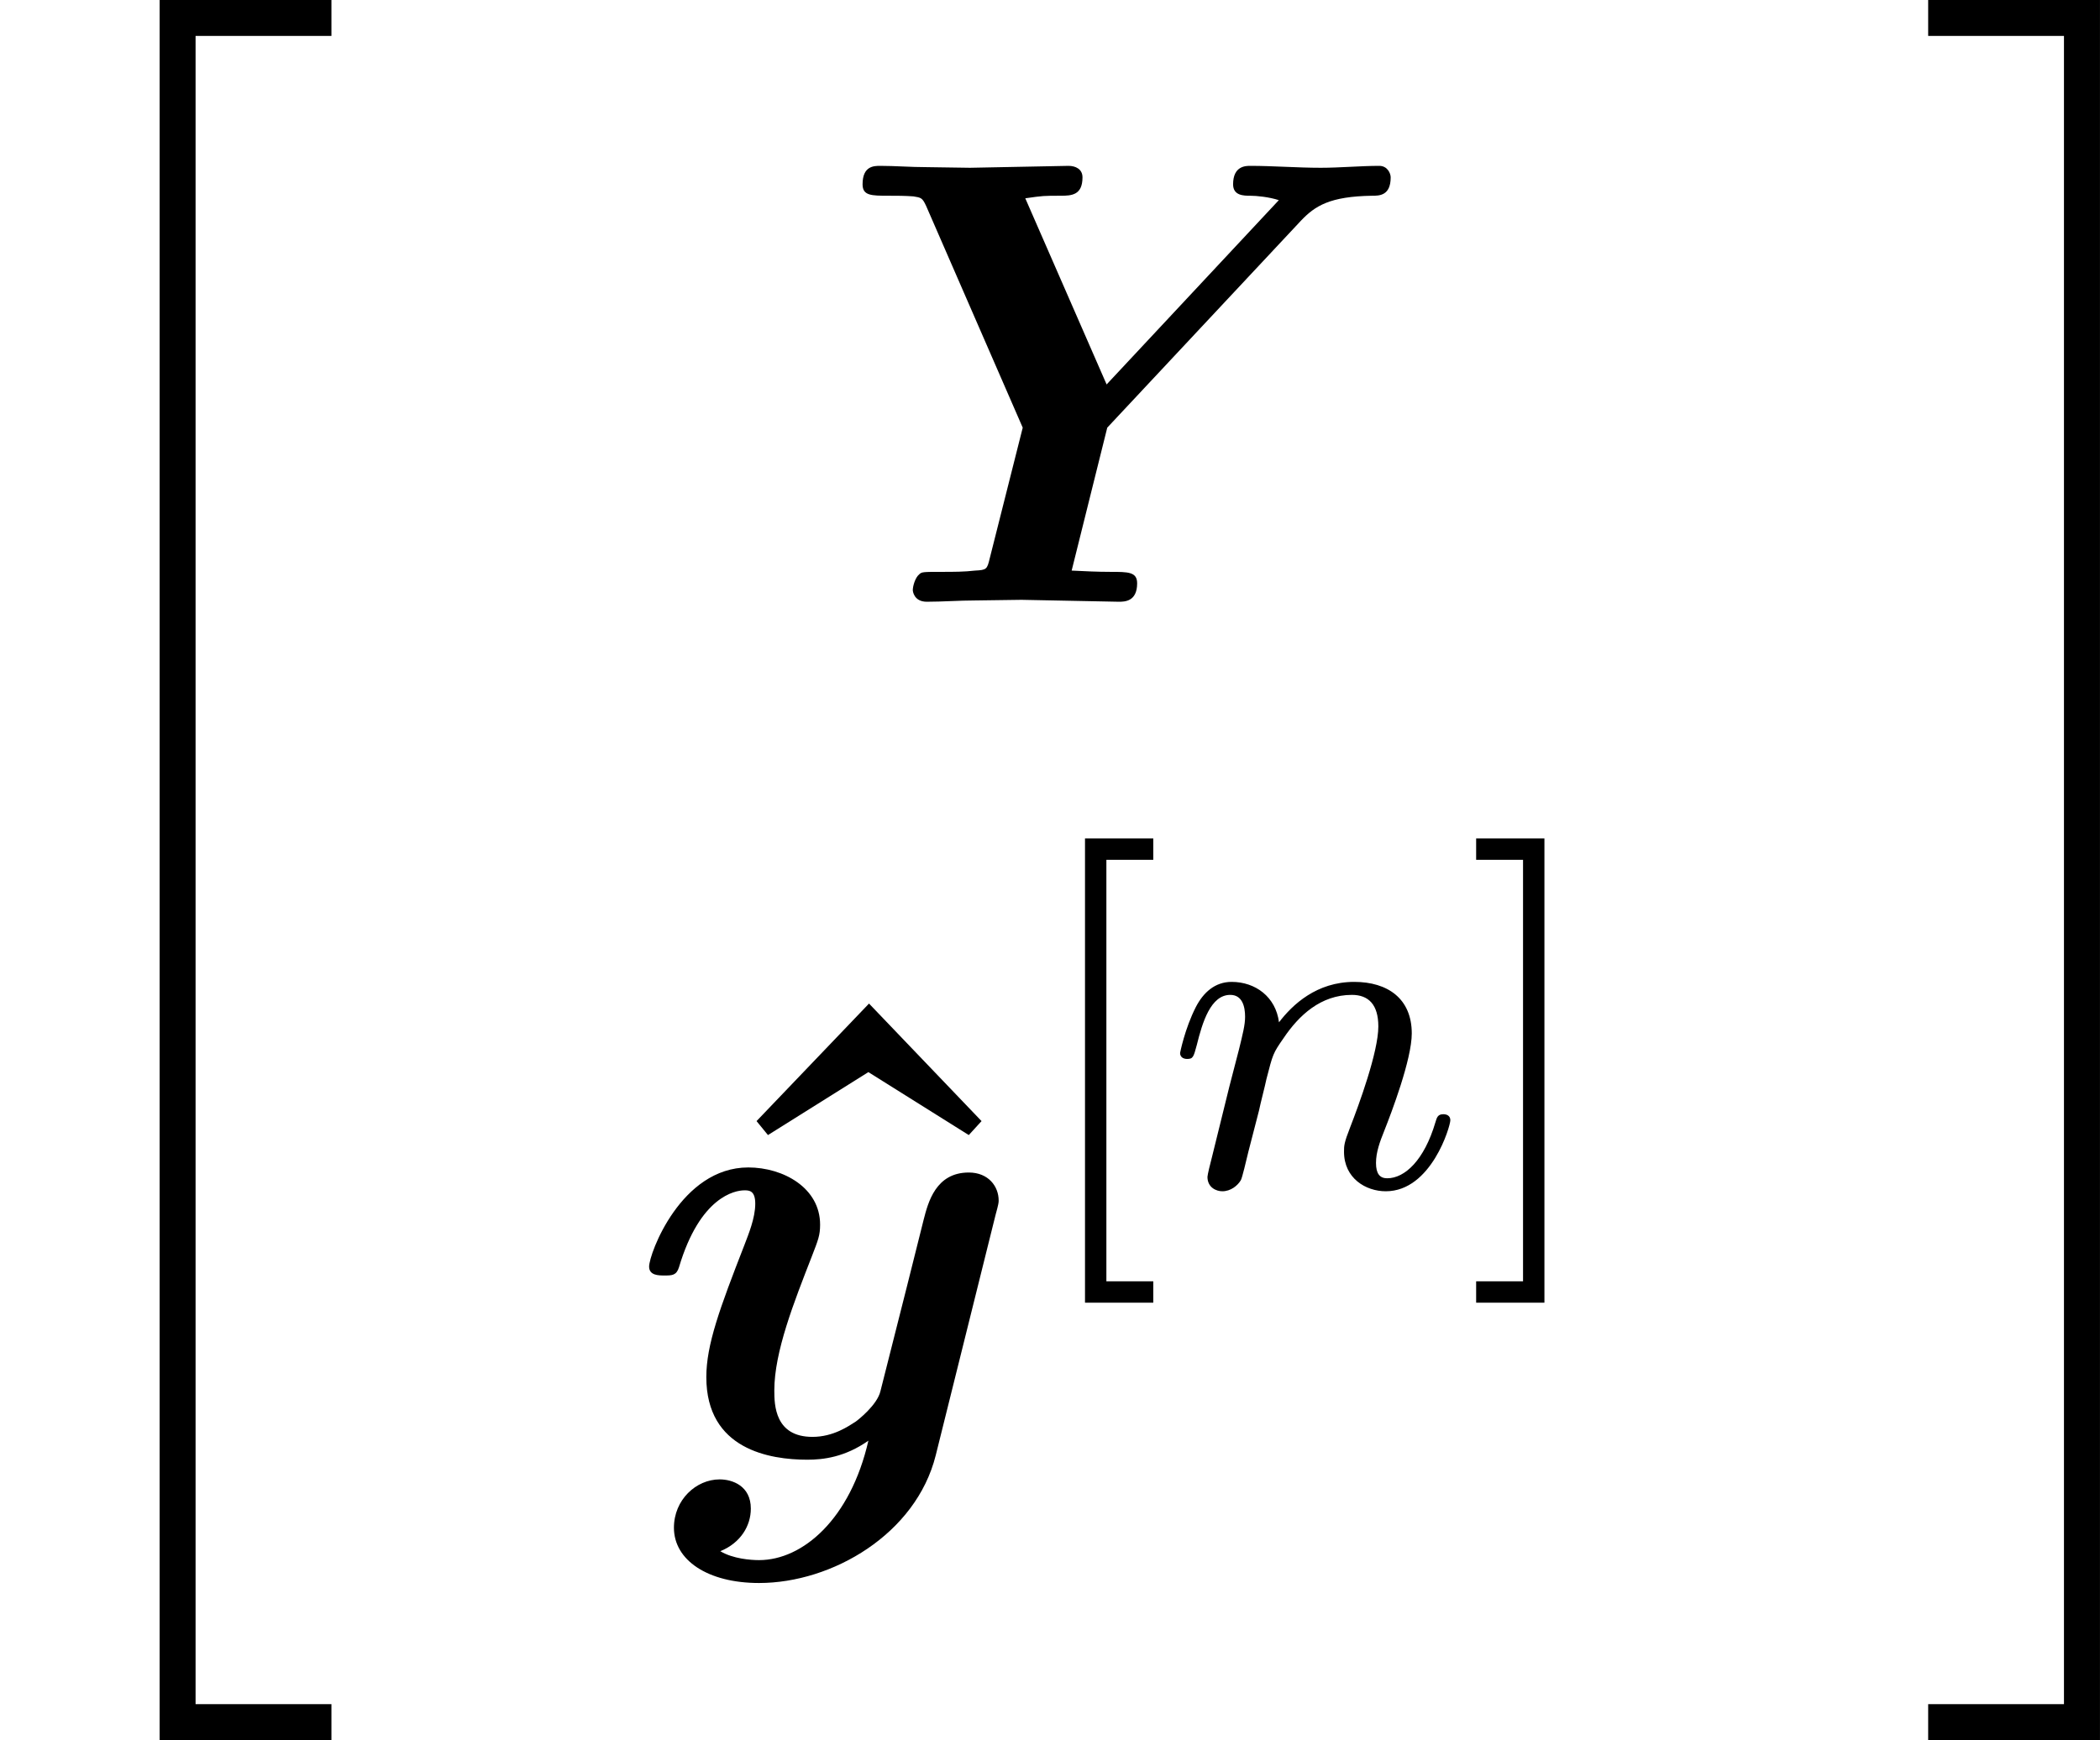
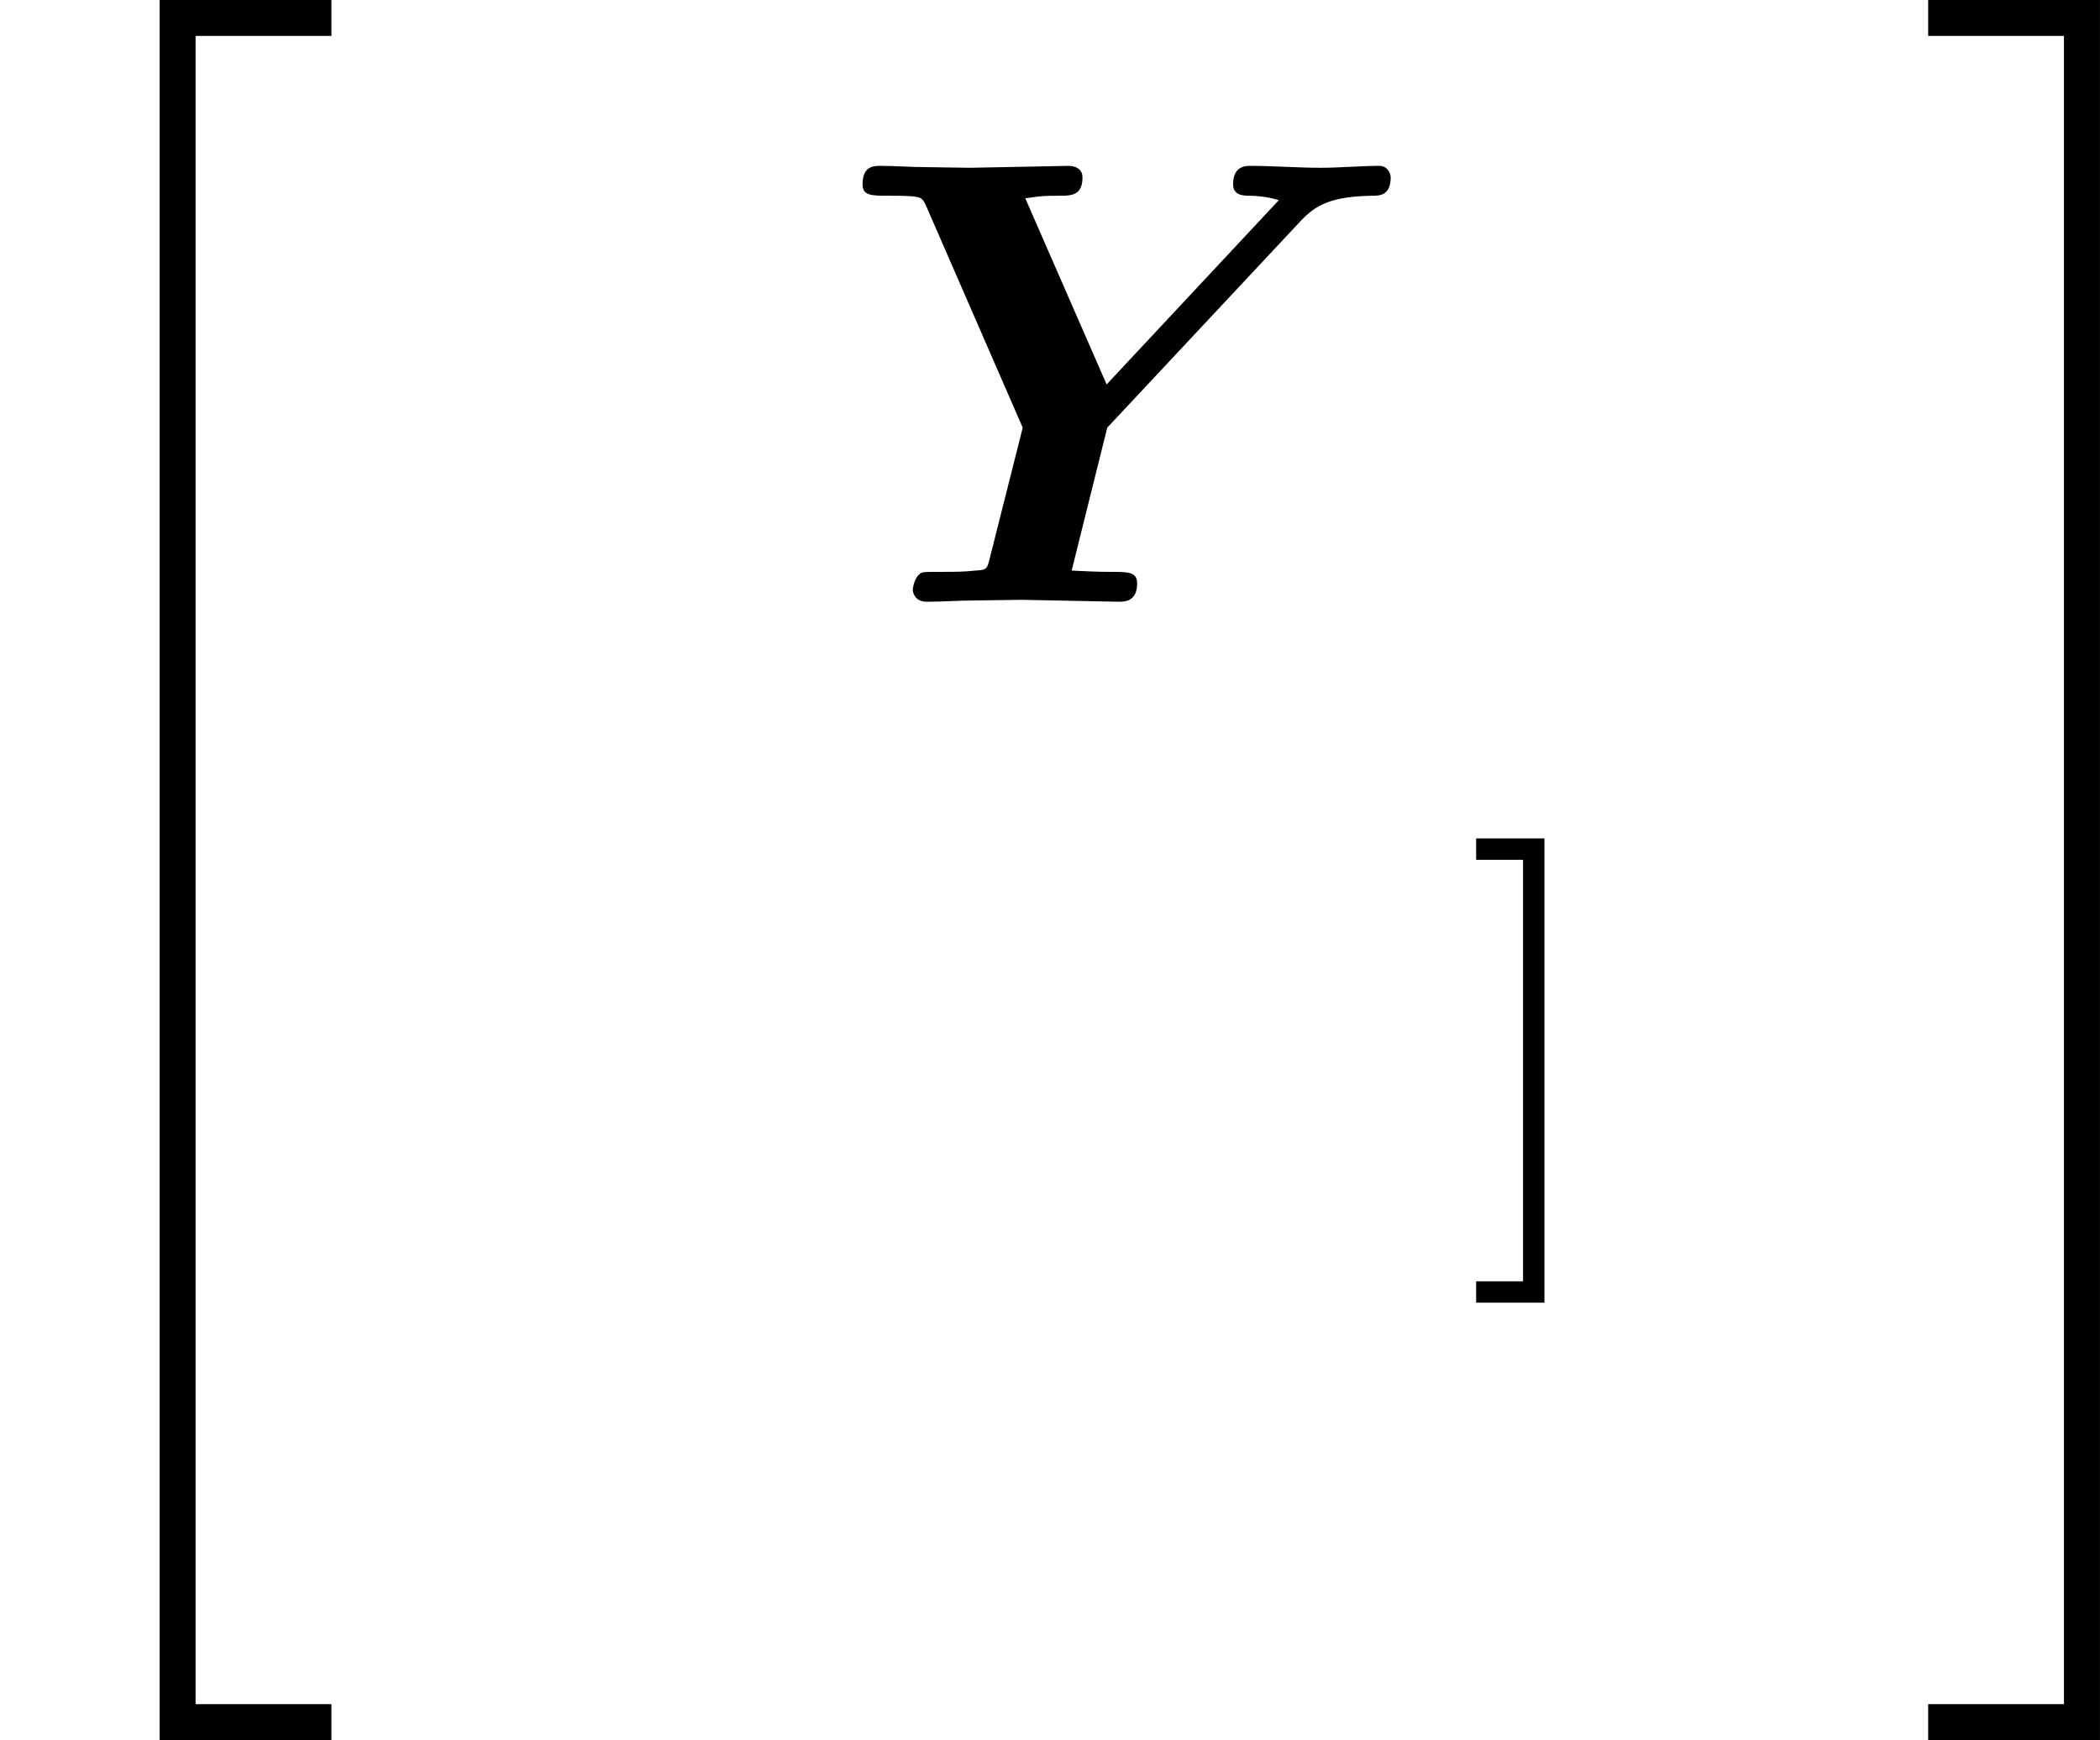
<svg xmlns="http://www.w3.org/2000/svg" xmlns:xlink="http://www.w3.org/1999/xlink" version="1.1" width="50.465pt" height="41.829pt" viewBox="149.618 237.964 50.465 41.829">
  <defs>
-     <path id="g37-110" d="M4.878-1.14C4.878-1.219 4.814-1.243 4.758-1.243C4.663-1.243 4.647-1.188 4.623-1.108C4.431-.454 4.097-.143 3.794-.143C3.666-.143 3.602-.223 3.602-.406S3.666-.765 3.746-.964C3.866-1.267 4.216-2.184 4.216-2.63C4.216-3.228 3.802-3.515 3.228-3.515C2.582-3.515 2.168-3.124 1.937-2.821C1.881-3.26 1.53-3.515 1.124-3.515C.837-3.515 .638-3.332 .51-3.084C.319-2.71 .239-2.295 .239-2.295C.239-2.224 .295-2.192 .359-2.192C.462-2.192 .47-2.224 .526-2.431C.622-2.821 .765-3.292 1.1-3.292C1.307-3.292 1.355-3.092 1.355-2.917C1.355-2.774 1.315-2.622 1.251-2.359L1.084-1.714L.789-.518C.757-.399 .709-.199 .709-.167C.709 .016 .861 .08 .964 .08C1.108 .08 1.227-.016 1.283-.112C1.307-.159 1.371-.43 1.411-.598L1.594-1.307C1.618-1.427 1.698-1.73 1.722-1.849C1.833-2.279 1.833-2.287 2.016-2.55C2.279-2.941 2.654-3.292 3.188-3.292C3.475-3.292 3.642-3.124 3.642-2.75C3.642-2.311 3.308-1.403 3.156-1.012C3.053-.749 3.053-.701 3.053-.598C3.053-.143 3.427 .08 3.77 .08C4.551 .08 4.878-1.036 4.878-1.14Z" />
    <use id="g15-94" xlink:href="#g2-94" transform="scale(1.095)" />
-     <path id="g2-94" d="M4.633-5.23L2.869-7.073L1.106-5.23L1.285-5.011L2.859-5.998L4.433-5.011L4.633-5.23Z" />
    <path id="g13-89" d="M9.545-7.287C9.545-7.353 9.491-7.484 9.349-7.484C9.033-7.484 8.673-7.451 8.345-7.451C7.942-7.451 7.527-7.484 7.135-7.484C7.058-7.484 6.84-7.484 6.84-7.167C6.84-6.971 7.025-6.971 7.135-6.971S7.462-6.949 7.625-6.895L4.669-3.731L3.273-6.927C3.578-6.971 3.589-6.971 3.884-6.971C4.069-6.971 4.255-6.982 4.255-7.287C4.255-7.429 4.135-7.484 4.015-7.484L2.324-7.451L1.571-7.462C1.309-7.462 1.036-7.484 .785-7.484C.676-7.484 .48-7.484 .48-7.167C.48-6.971 .633-6.971 .927-6.971C1.069-6.971 1.2-6.971 1.353-6.96C1.484-6.938 1.505-6.938 1.571-6.796L3.229-2.989L2.662-.742C2.618-.556 2.607-.545 2.411-.535C2.225-.513 2.04-.513 1.844-.513C1.516-.513 1.495-.513 1.451-.469C1.385-.415 1.342-.273 1.342-.196C1.342-.196 1.353 0 1.582 0C1.855 0 2.138-.022 2.411-.022L3.207-.033L4.876 0C4.975 0 5.193 0 5.193-.316C5.193-.513 5.04-.513 4.735-.513C4.505-.513 4.298-.524 4.069-.535L4.68-2.989L8.007-6.545C8.247-6.796 8.498-6.96 9.229-6.971C9.349-6.971 9.545-6.971 9.545-7.287Z" />
-     <path id="g13-121" d="M5.269 .011L6.295-4.113C6.349-4.309 6.349-4.331 6.349-4.364C6.349-4.604 6.175-4.844 5.836-4.844C5.269-4.844 5.138-4.331 5.062-4.036L4.778-2.902L4.32-1.091C4.265-.851 3.927-.589 3.895-.567C3.775-.491 3.513-.305 3.153-.305C2.509-.305 2.498-.851 2.498-1.102C2.498-1.767 2.836-2.618 3.142-3.404C3.251-3.687 3.284-3.764 3.284-3.949C3.284-4.582 2.651-4.931 2.051-4.931C.895-4.931 .349-3.447 .349-3.229C.349-3.076 .513-3.076 .611-3.076C.742-3.076 .818-3.076 .862-3.218C1.222-4.429 1.822-4.538 1.985-4.538C2.062-4.538 2.171-4.538 2.171-4.309C2.171-4.058 2.051-3.775 1.985-3.6C1.56-2.509 1.331-1.887 1.331-1.331C1.331-.087 2.422 .087 3.065 .087C3.338 .087 3.709 .044 4.113-.24C3.807 1.102 2.989 1.811 2.236 1.811C2.095 1.811 1.789 1.789 1.571 1.658C1.92 1.516 2.095 1.222 2.095 .927C2.095 .535 1.778 .425 1.56 .425C1.156 .425 .775 .775 .775 1.255C.775 1.811 1.353 2.204 2.236 2.204C3.491 2.204 4.931 1.364 5.269 .011Z" />
-     <path id="g40-91" d="M2.16 1.993V1.626H1.355V-5.611H2.16V-5.978H.988V1.993H2.16Z" />
    <path id="g40-93" d="M1.355 1.993V-5.978H.183V-5.611H.988V1.626H.183V1.993H1.355Z" />
    <path id="g33-34" d="M5.689 29.479V28.862H3.357V.219H5.689V-.399H2.74V29.479H5.689Z" />
    <path id="g33-35" d="M3.059 29.479V-.399H.11V.219H2.441V28.862H.11V29.479H3.059Z" />
  </defs>
  <g id="page1" transform="matrix(1.4 0 0 1.4 0 0)">
    <use x="106.87" y="170.372" xlink:href="#g33-34" />
    <use x="121.196" y="180.306" xlink:href="#g13-89" />
    <use x="118.645" y="194.95" xlink:href="#g15-94" />
    <use x="117.663" y="194.95" xlink:href="#g13-121" />
    <use x="124.506" y="190.348" xlink:href="#g40-91" />
    <use x="126.887" y="190.348" xlink:href="#g37-110" />
    <use x="132.025" y="190.348" xlink:href="#g40-93" />
    <use x="139.857" y="170.372" xlink:href="#g33-35" />
  </g>
</svg>